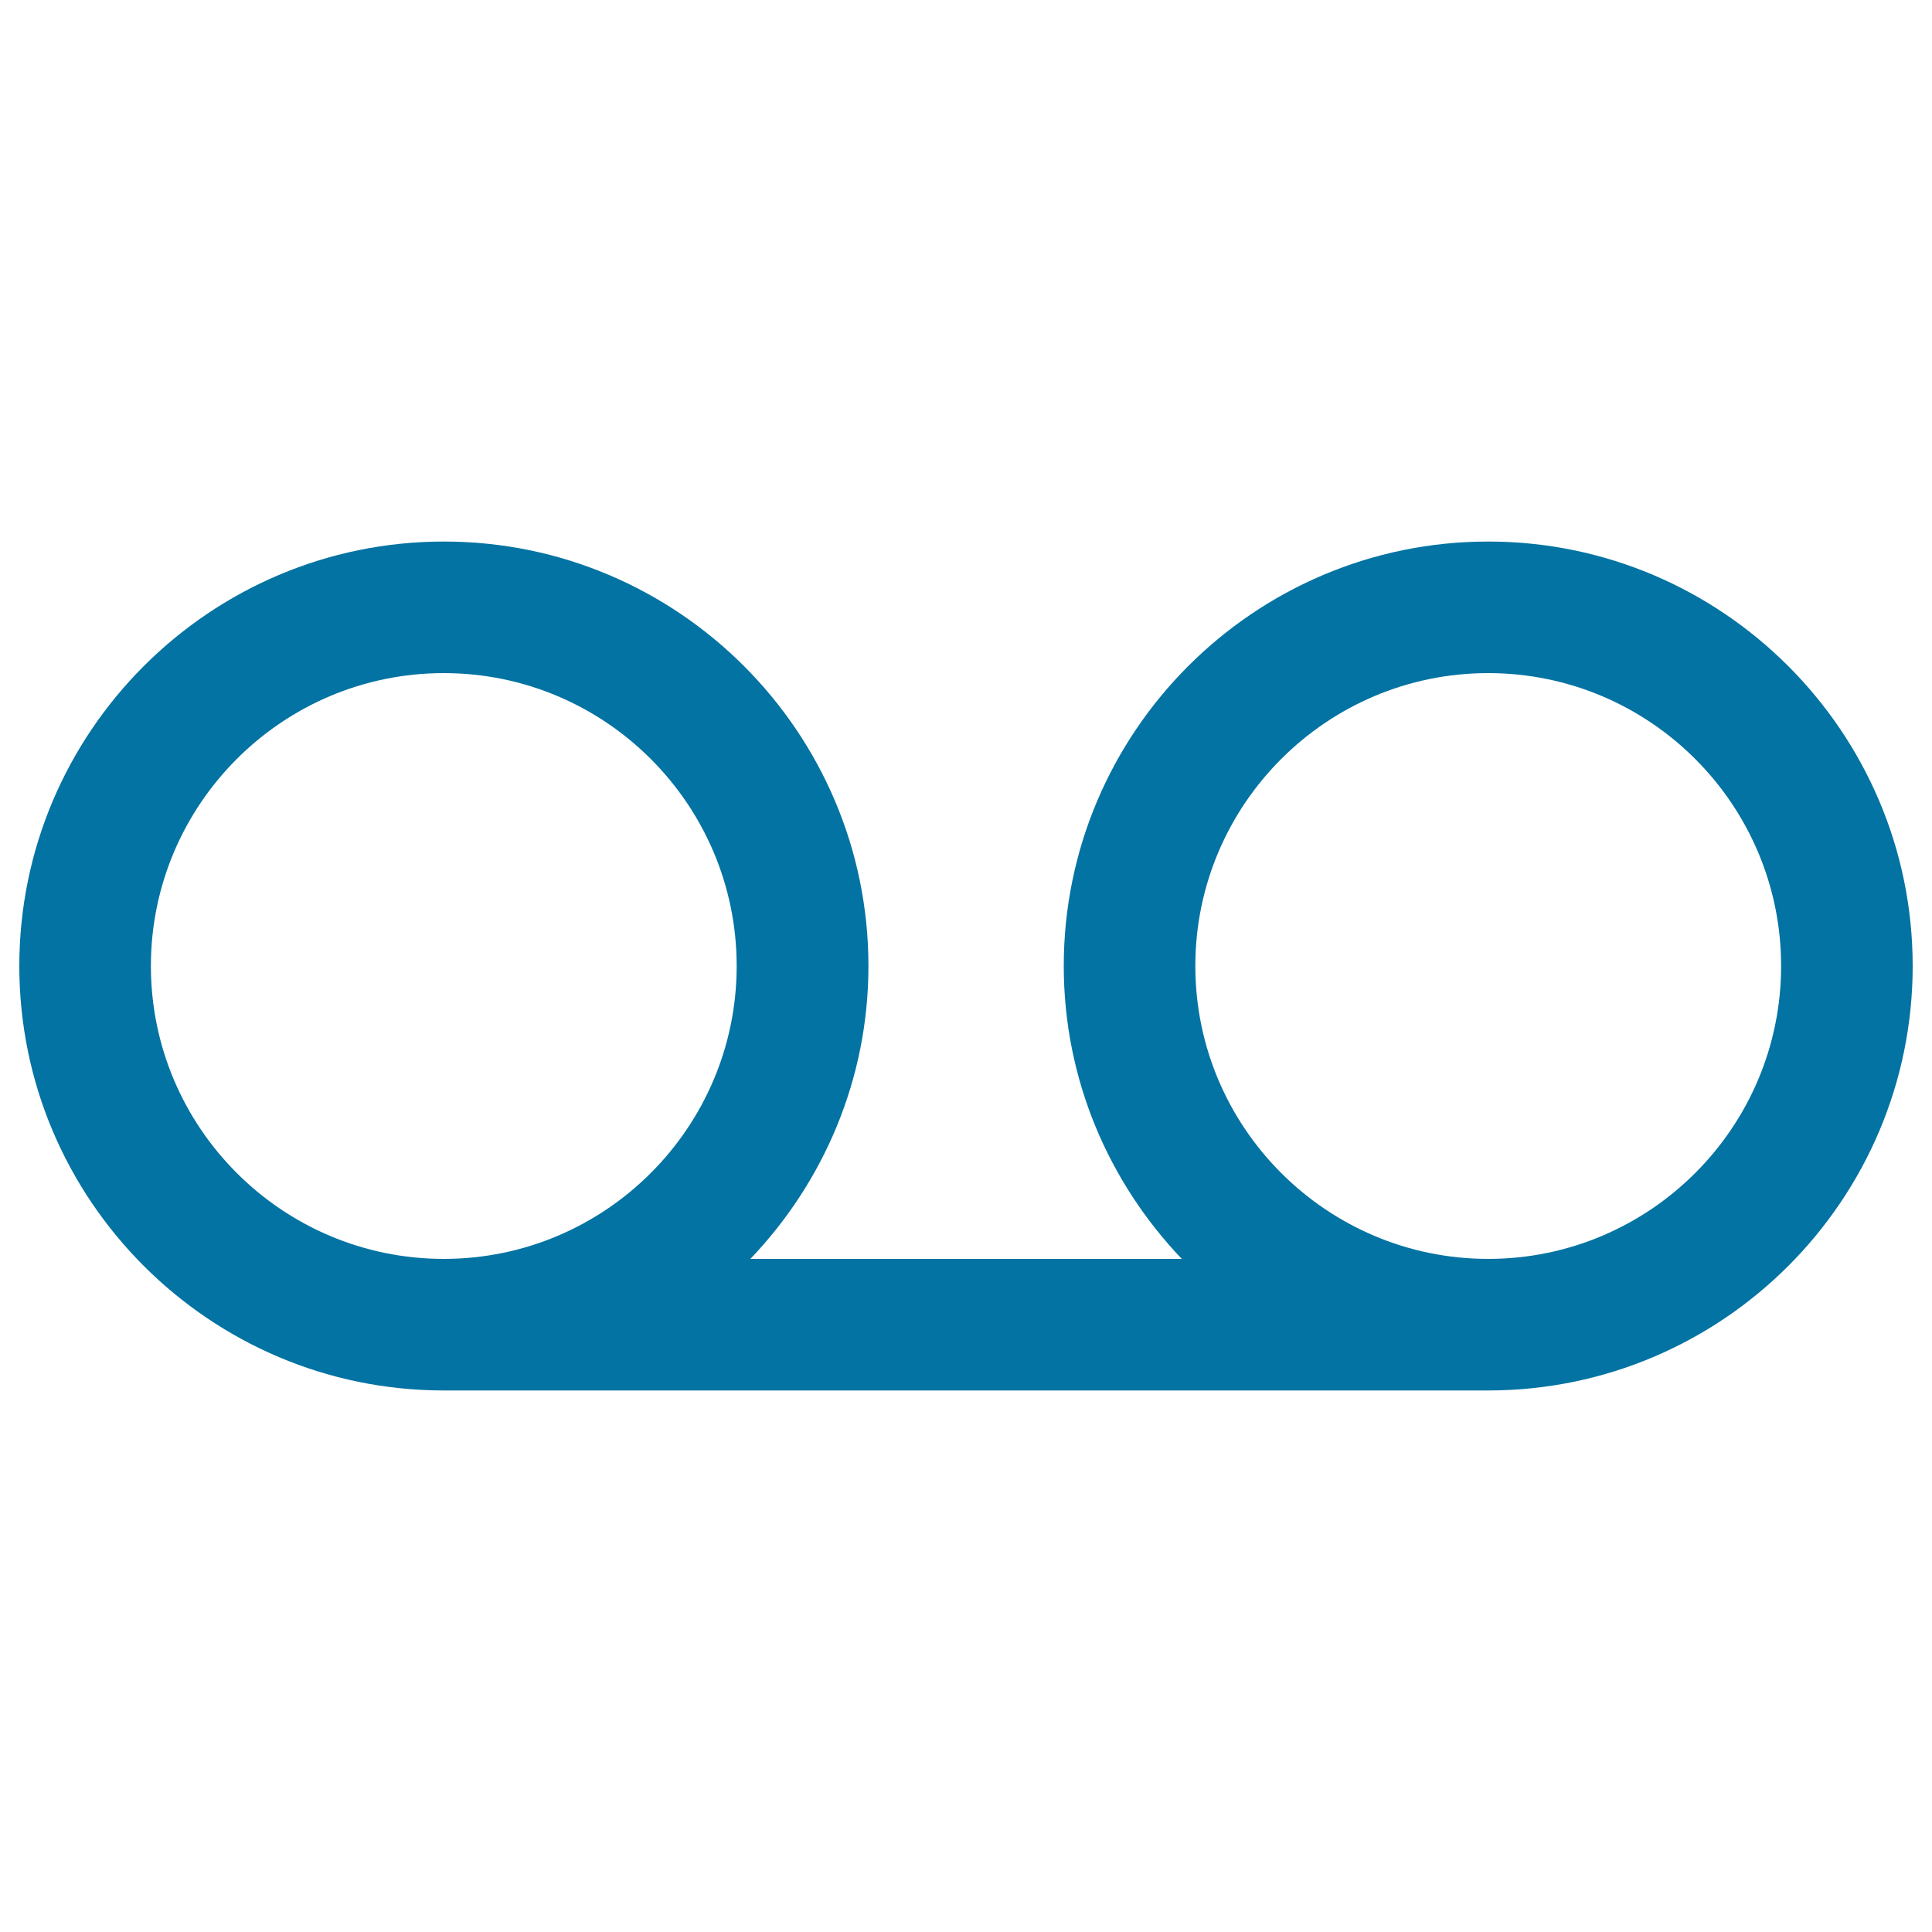
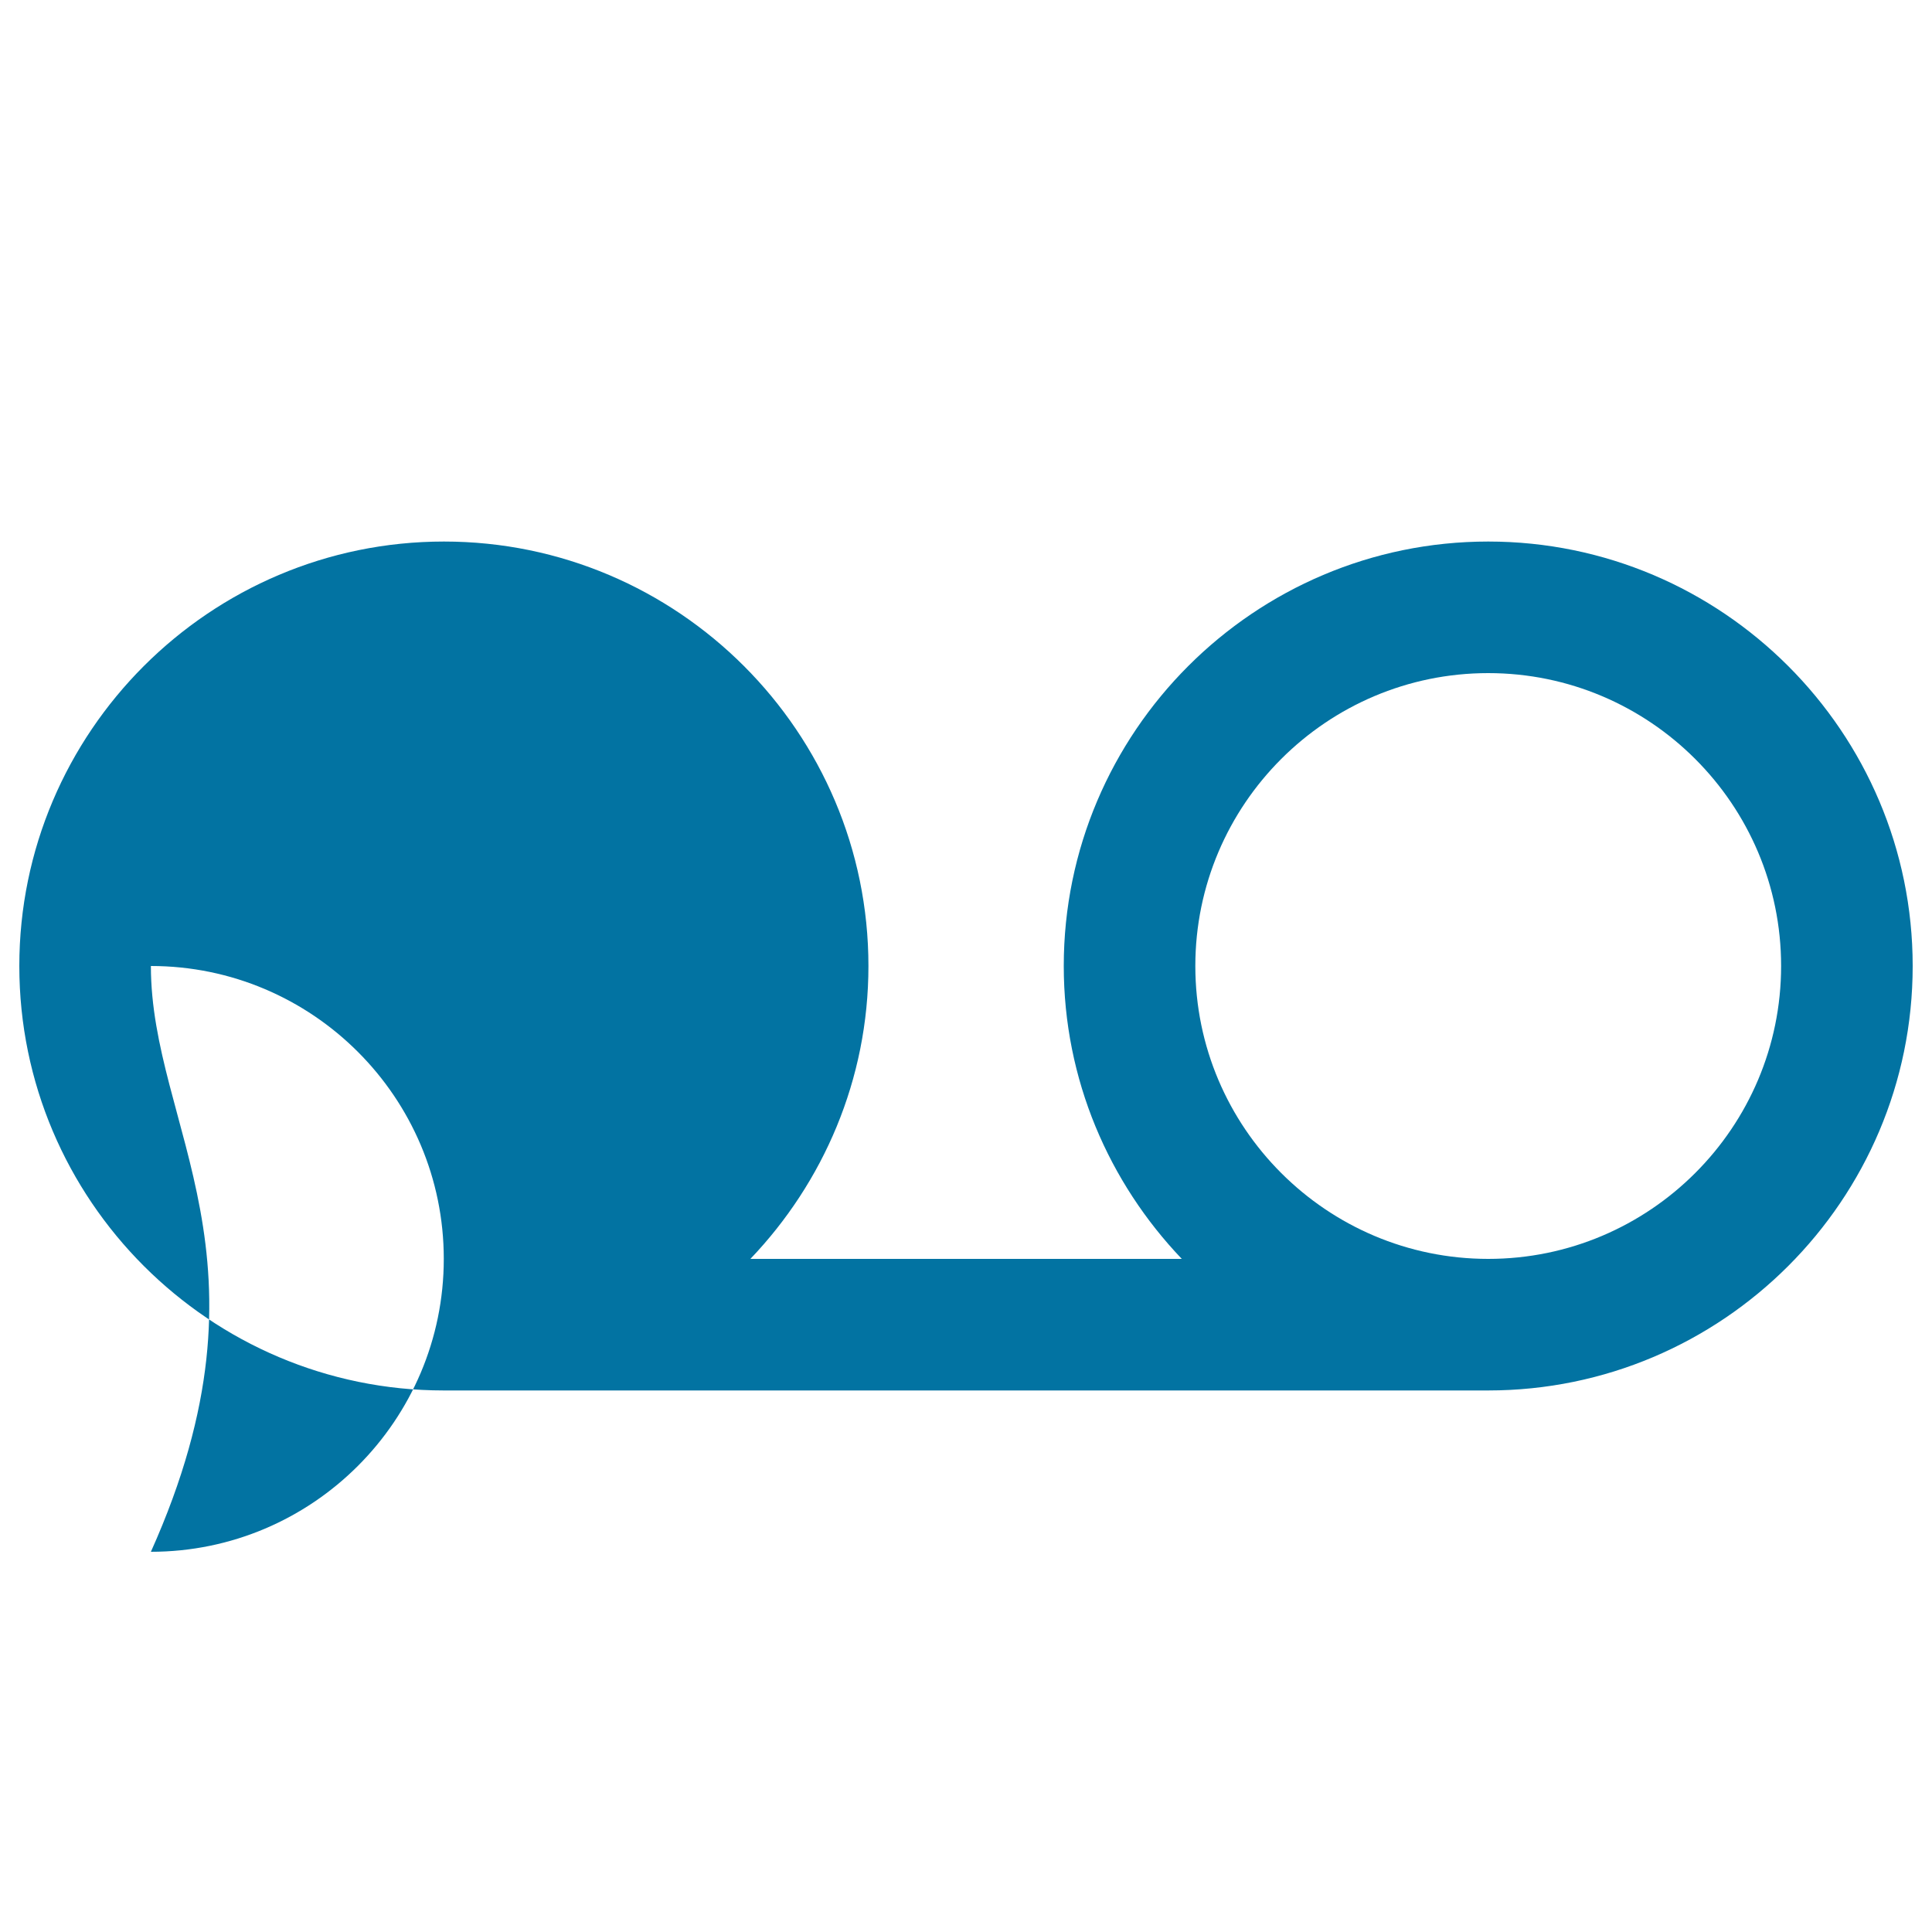
<svg xmlns="http://www.w3.org/2000/svg" viewBox="0 0 1000 1000" style="fill:#0273a2">
  <title>Cassette Tape SVG icon</title>
  <g>
-     <path d="M770.3,280.3c-121.1,0-219.7,98.6-219.7,219.7c0,58.8,23.4,112.1,61.1,151.6H388.4c37.7-39.5,61.1-92.8,61.1-151.6c0-121.1-98.6-219.7-219.7-219.7C108.6,280.3,10,378.9,10,500c0,121.1,98.6,219.7,219.7,219.7h540.6C891.4,719.7,990,621.2,990,500C990,378.9,891.4,280.3,770.3,280.3z M78.1,500c0-83.6,68-151.6,151.6-151.6c83.6,0,151.6,68,151.6,151.6c0,83.6-68,151.6-151.6,151.6C146.1,651.6,78.1,583.6,78.1,500z M770.3,651.6c-83.6,0-151.6-68-151.6-151.6s68-151.6,151.6-151.6c83.6,0,151.6,68,151.6,151.6C921.9,583.6,853.9,651.6,770.3,651.6z" />
+     <path d="M770.3,280.3c-121.1,0-219.7,98.6-219.7,219.7c0,58.8,23.4,112.1,61.1,151.6H388.4c37.7-39.5,61.1-92.8,61.1-151.6c0-121.1-98.6-219.7-219.7-219.7C108.6,280.3,10,378.9,10,500c0,121.1,98.6,219.7,219.7,219.7h540.6C891.4,719.7,990,621.2,990,500C990,378.9,891.4,280.3,770.3,280.3z M78.1,500c83.6,0,151.6,68,151.6,151.6c0,83.6-68,151.6-151.6,151.6C146.1,651.6,78.1,583.6,78.1,500z M770.3,651.6c-83.6,0-151.6-68-151.6-151.6s68-151.6,151.6-151.6c83.6,0,151.6,68,151.6,151.6C921.9,583.6,853.9,651.6,770.3,651.6z" />
  </g>
</svg>